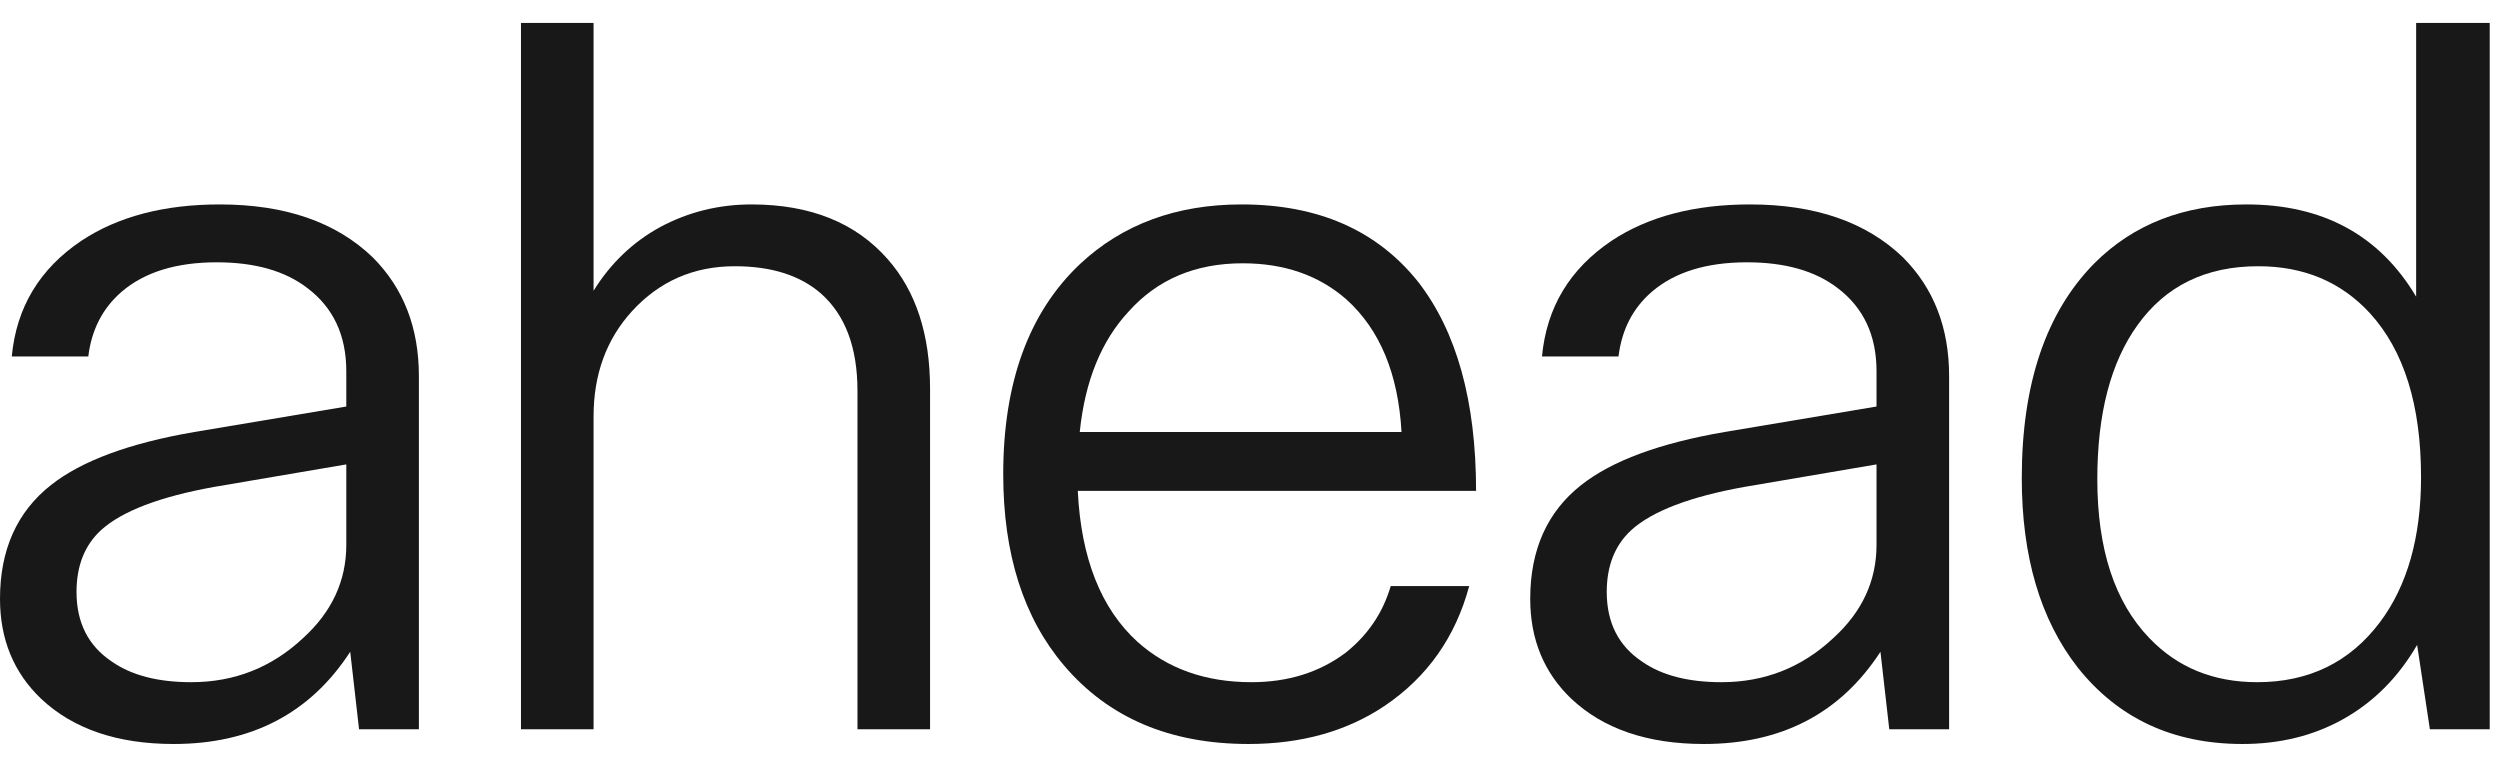
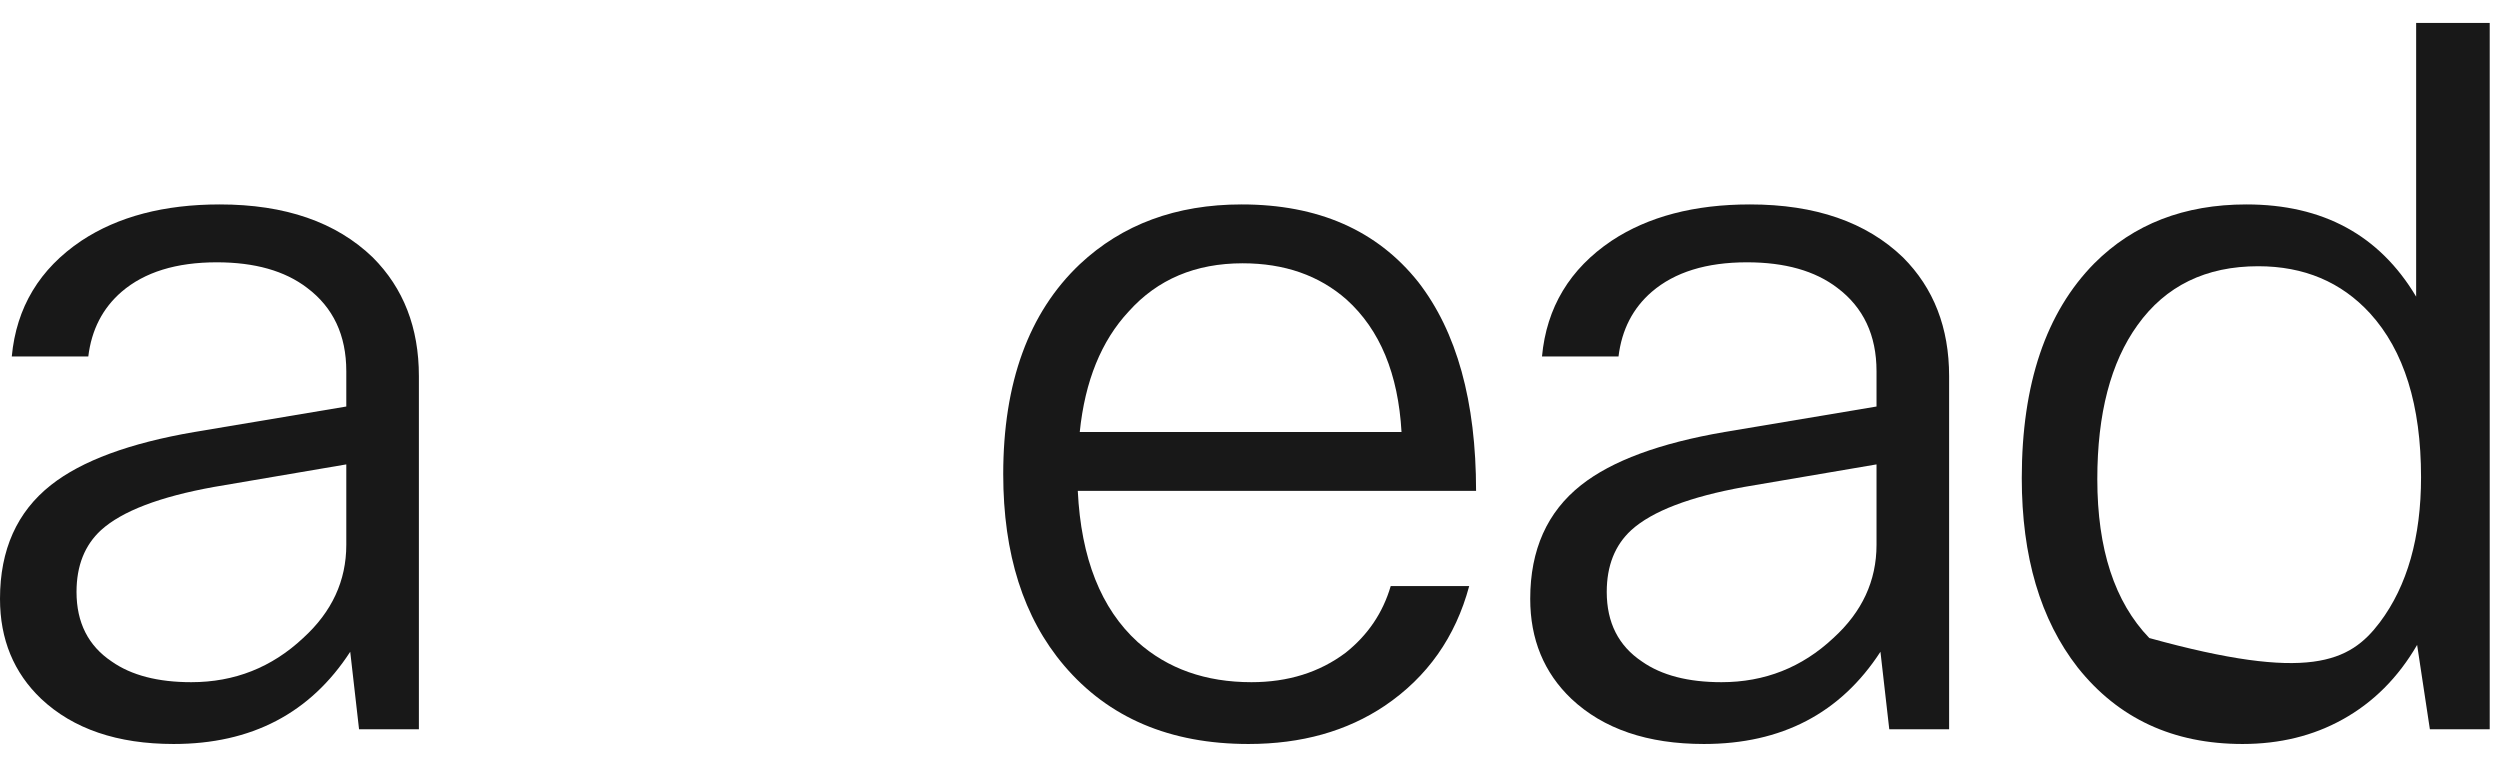
<svg xmlns="http://www.w3.org/2000/svg" width="79" height="24" viewBox="0 0 79 24" fill="none">
  <path d="M2.79 11.265H0.372C0.517 9.715 1.25 8.496 2.573 7.607C3.73 6.842 5.187 6.46 6.944 6.46C9.011 6.46 10.623 7.018 11.78 8.134C12.751 9.105 13.237 10.356 13.237 11.885V23.045H11.346L11.067 20.596C9.806 22.539 7.946 23.51 5.487 23.51C3.71 23.51 2.315 23.035 1.302 22.084C0.434 21.257 0 20.203 0 18.922C0 17.372 0.537 16.173 1.612 15.326C2.583 14.561 4.092 14.003 6.138 13.652L10.943 12.846V11.73C10.943 10.593 10.53 9.715 9.703 9.095C9 8.558 8.05 8.289 6.851 8.289C5.57 8.289 4.567 8.599 3.844 9.219C3.245 9.736 2.893 10.418 2.79 11.265ZM10.943 17.217V14.675L6.758 15.388C5.043 15.698 3.854 16.153 3.193 16.752C2.676 17.227 2.418 17.878 2.418 18.705C2.418 19.676 2.79 20.41 3.534 20.906C4.154 21.34 4.991 21.557 6.045 21.557C7.409 21.557 8.587 21.092 9.579 20.162C10.488 19.335 10.943 18.354 10.943 17.217Z" fill="#181818" />
-   <path d="M18.757 23.045H16.463V0.725H18.757V9.188C19.294 8.32 19.997 7.648 20.865 7.173C21.754 6.698 22.715 6.46 23.748 6.46C25.608 6.46 27.044 7.039 28.057 8.196C28.946 9.209 29.39 10.573 29.39 12.288V23.045H27.096V12.35C27.096 10.986 26.714 9.963 25.949 9.281C25.288 8.702 24.378 8.413 23.221 8.413C21.919 8.413 20.834 8.888 19.966 9.839C19.16 10.728 18.757 11.833 18.757 13.156V23.045Z" fill="#181818" />
  <path d="M43.947 18.519H46.427C45.993 20.131 45.104 21.392 43.761 22.301C42.562 23.107 41.126 23.51 39.452 23.51C36.972 23.51 35.029 22.683 33.624 21.03C32.342 19.521 31.702 17.506 31.702 14.985C31.702 12.092 32.508 9.88 34.12 8.351C35.463 7.09 37.168 6.46 39.235 6.46C41.653 6.46 43.513 7.276 44.815 8.909C46.034 10.48 46.644 12.681 46.644 15.512H34.058C34.161 17.641 34.791 19.232 35.949 20.286C36.899 21.133 38.098 21.557 39.545 21.557C40.702 21.557 41.694 21.247 42.521 20.627C43.223 20.069 43.699 19.366 43.947 18.519ZM39.266 8.32C37.778 8.32 36.579 8.826 35.67 9.839C34.802 10.769 34.285 12.04 34.12 13.652H44.288C44.184 11.813 43.606 10.418 42.552 9.467C41.684 8.702 40.588 8.32 39.266 8.32Z" fill="#181818" />
  <path d="M51.145 11.265H48.727C48.871 9.715 49.605 8.496 50.928 7.607C52.085 6.842 53.542 6.46 55.299 6.46C57.365 6.46 58.977 7.018 60.135 8.134C61.106 9.105 61.592 10.356 61.592 11.885V23.045H59.701L59.422 20.596C58.161 22.539 56.301 23.51 53.842 23.51C52.064 23.51 50.669 23.035 49.657 22.084C48.789 21.257 48.355 20.203 48.355 18.922C48.355 17.372 48.892 16.173 49.967 15.326C50.938 14.561 52.447 14.003 54.493 13.652L59.298 12.846V11.73C59.298 10.593 58.884 9.715 58.058 9.095C57.355 8.558 56.404 8.289 55.206 8.289C53.924 8.289 52.922 8.599 52.199 9.219C51.599 9.736 51.248 10.418 51.145 11.265ZM59.298 17.217V14.675L55.113 15.388C53.397 15.698 52.209 16.153 51.548 16.752C51.031 17.227 50.773 17.878 50.773 18.705C50.773 19.676 51.145 20.41 51.889 20.906C52.509 21.34 53.346 21.557 54.4 21.557C55.764 21.557 56.942 21.092 57.934 20.162C58.843 19.335 59.298 18.354 59.298 17.217Z" fill="#181818" />
-   <path d="M78.675 23.045H76.784L76.381 20.379C75.781 21.412 74.996 22.198 74.025 22.735C73.095 23.252 72.041 23.51 70.863 23.51C68.672 23.51 66.936 22.704 65.655 21.092C64.477 19.583 63.888 17.589 63.888 15.109C63.888 12.133 64.652 9.87 66.182 8.32C67.422 7.08 69.023 6.46 70.987 6.46C73.405 6.46 75.192 7.431 76.35 9.374V0.725H78.675V23.045ZM66.275 15.14C66.275 17.351 66.822 19.025 67.918 20.162C68.806 21.092 69.943 21.557 71.328 21.557C72.96 21.557 74.252 20.927 75.203 19.666C76.071 18.509 76.505 16.979 76.505 15.078C76.505 12.805 75.967 11.079 74.893 9.901C73.983 8.909 72.805 8.413 71.359 8.413C69.705 8.413 68.434 9.033 67.546 10.273C66.698 11.451 66.275 13.073 66.275 15.14Z" fill="#181818" />
+   <path d="M78.675 23.045H76.784L76.381 20.379C75.781 21.412 74.996 22.198 74.025 22.735C73.095 23.252 72.041 23.51 70.863 23.51C68.672 23.51 66.936 22.704 65.655 21.092C64.477 19.583 63.888 17.589 63.888 15.109C63.888 12.133 64.652 9.87 66.182 8.32C67.422 7.08 69.023 6.46 70.987 6.46C73.405 6.46 75.192 7.431 76.35 9.374V0.725H78.675V23.045ZM66.275 15.14C66.275 17.351 66.822 19.025 67.918 20.162C72.96 21.557 74.252 20.927 75.203 19.666C76.071 18.509 76.505 16.979 76.505 15.078C76.505 12.805 75.967 11.079 74.893 9.901C73.983 8.909 72.805 8.413 71.359 8.413C69.705 8.413 68.434 9.033 67.546 10.273C66.698 11.451 66.275 13.073 66.275 15.14Z" fill="#181818" />
</svg>